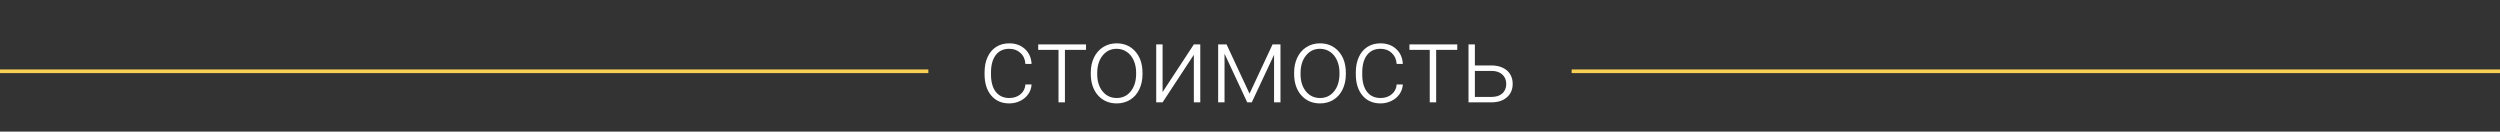
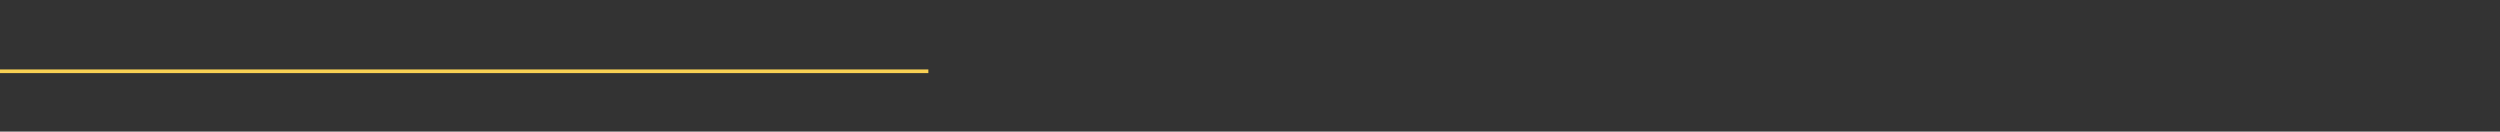
<svg xmlns="http://www.w3.org/2000/svg" width="342" height="18" viewBox="0 0 342 18" fill="none">
  <rect x="0" y="0" width="342" height="18" fill="#333333" stroke="none" />
-   <line x1="215" y1="9.75" x2="342" y2="9.75" stroke="#F8D053" stroke-width="0.5" />
-   <path d="M138.072 13.407C138.683 13.407 139.193 13.236 139.603 12.894C140.018 12.547 140.243 12.101 140.277 11.554H141.119C141.095 12.037 140.943 12.479 140.665 12.879C140.387 13.275 140.016 13.585 139.552 13.81C139.093 14.034 138.6 14.146 138.072 14.146C137.032 14.146 136.207 13.785 135.597 13.062C134.991 12.34 134.688 11.368 134.688 10.148V9.884C134.688 9.103 134.825 8.412 135.099 7.811C135.372 7.21 135.763 6.747 136.271 6.419C136.783 6.092 137.381 5.929 138.065 5.929C138.934 5.929 139.649 6.188 140.211 6.705C140.777 7.223 141.08 7.904 141.119 8.749H140.277C140.238 8.128 140.013 7.628 139.603 7.247C139.198 6.866 138.685 6.676 138.065 6.676C137.274 6.676 136.659 6.961 136.219 7.533C135.785 8.104 135.567 8.905 135.567 9.935V10.191C135.567 11.202 135.785 11.991 136.219 12.557C136.659 13.123 137.276 13.407 138.072 13.407ZM148.568 6.822H145.682V14H144.803V6.822H142.027V6.075H148.568V6.822ZM149.22 9.92C149.22 9.159 149.366 8.473 149.659 7.862C149.957 7.252 150.375 6.778 150.912 6.441C151.454 6.1 152.066 5.929 152.75 5.929C153.805 5.929 154.659 6.3 155.313 7.042C155.968 7.779 156.295 8.758 156.295 9.979V10.162C156.295 10.929 156.146 11.62 155.848 12.235C155.555 12.845 155.14 13.316 154.603 13.648C154.066 13.98 153.453 14.146 152.765 14.146C151.715 14.146 150.86 13.778 150.201 13.04C149.547 12.298 149.22 11.317 149.22 10.096V9.92ZM150.099 10.162C150.099 11.109 150.343 11.888 150.831 12.498C151.324 13.104 151.969 13.407 152.765 13.407C153.556 13.407 154.195 13.104 154.684 12.498C155.177 11.888 155.423 11.085 155.423 10.089V9.92C155.423 9.315 155.311 8.761 155.086 8.258C154.862 7.755 154.547 7.367 154.142 7.093C153.736 6.815 153.272 6.676 152.75 6.676C151.969 6.676 151.332 6.983 150.838 7.599C150.345 8.209 150.099 9.01 150.099 10.001V10.162ZM163.319 6.075H164.198V14H163.319V7.489L159.042 14H158.17V6.075H159.042V12.594L163.319 6.075ZM170.936 12.813L174.085 6.075H175.169V14H174.291V7.496L171.244 14H170.621L167.516 7.35V14H166.644V6.075H167.794L170.936 12.813ZM177.037 9.92C177.037 9.159 177.184 8.473 177.477 7.862C177.774 7.252 178.192 6.778 178.729 6.441C179.271 6.1 179.884 5.929 180.567 5.929C181.622 5.929 182.477 6.3 183.131 7.042C183.785 7.779 184.112 8.758 184.112 9.979V10.162C184.112 10.929 183.963 11.62 183.666 12.235C183.373 12.845 182.958 13.316 182.42 13.648C181.883 13.98 181.271 14.146 180.582 14.146C179.532 14.146 178.678 13.778 178.019 13.04C177.364 12.298 177.037 11.317 177.037 10.096V9.92ZM177.916 10.162C177.916 11.109 178.16 11.888 178.648 12.498C179.142 13.104 179.786 13.407 180.582 13.407C181.373 13.407 182.013 13.104 182.501 12.498C182.994 11.888 183.241 11.085 183.241 10.089V9.92C183.241 9.315 183.128 8.761 182.904 8.258C182.679 7.755 182.364 7.367 181.959 7.093C181.554 6.815 181.09 6.676 180.567 6.676C179.786 6.676 179.149 6.983 178.656 7.599C178.163 8.209 177.916 9.01 177.916 10.001V10.162ZM188.858 13.407C189.469 13.407 189.979 13.236 190.389 12.894C190.804 12.547 191.029 12.101 191.063 11.554H191.905C191.881 12.037 191.729 12.479 191.451 12.879C191.173 13.275 190.802 13.585 190.338 13.81C189.879 14.034 189.386 14.146 188.858 14.146C187.818 14.146 186.993 13.785 186.383 13.062C185.777 12.34 185.475 11.368 185.475 10.148V9.884C185.475 9.103 185.611 8.412 185.885 7.811C186.158 7.21 186.549 6.747 187.057 6.419C187.569 6.092 188.167 5.929 188.851 5.929C189.72 5.929 190.436 6.188 190.997 6.705C191.563 7.223 191.866 7.904 191.905 8.749H191.063C191.024 8.128 190.799 7.628 190.389 7.247C189.984 6.866 189.471 6.676 188.851 6.676C188.06 6.676 187.445 6.961 187.005 7.533C186.571 8.104 186.354 8.905 186.354 9.935V10.191C186.354 11.202 186.571 11.991 187.005 12.557C187.445 13.123 188.062 13.407 188.858 13.407ZM199.354 6.822H196.468V14H195.589V6.822H192.813V6.075H199.354V6.822ZM201.764 8.954H204.049C204.635 8.954 205.147 9.061 205.587 9.276C206.031 9.486 206.366 9.779 206.59 10.155C206.82 10.531 206.935 10.968 206.935 11.466C206.935 12.232 206.671 12.848 206.144 13.312C205.621 13.771 204.913 14 204.02 14H200.892V6.075H201.764V8.954ZM201.764 9.701V13.26H204.034C204.664 13.26 205.157 13.102 205.514 12.784C205.875 12.467 206.056 12.032 206.056 11.48C206.056 10.953 205.88 10.528 205.528 10.206C205.182 9.879 204.706 9.71 204.1 9.701H201.764Z" fill="white" />
  <line x1="-2.18557e-08" y1="9.75" x2="127" y2="9.75" stroke="#F8D053" stroke-width="0.5" />
</svg>